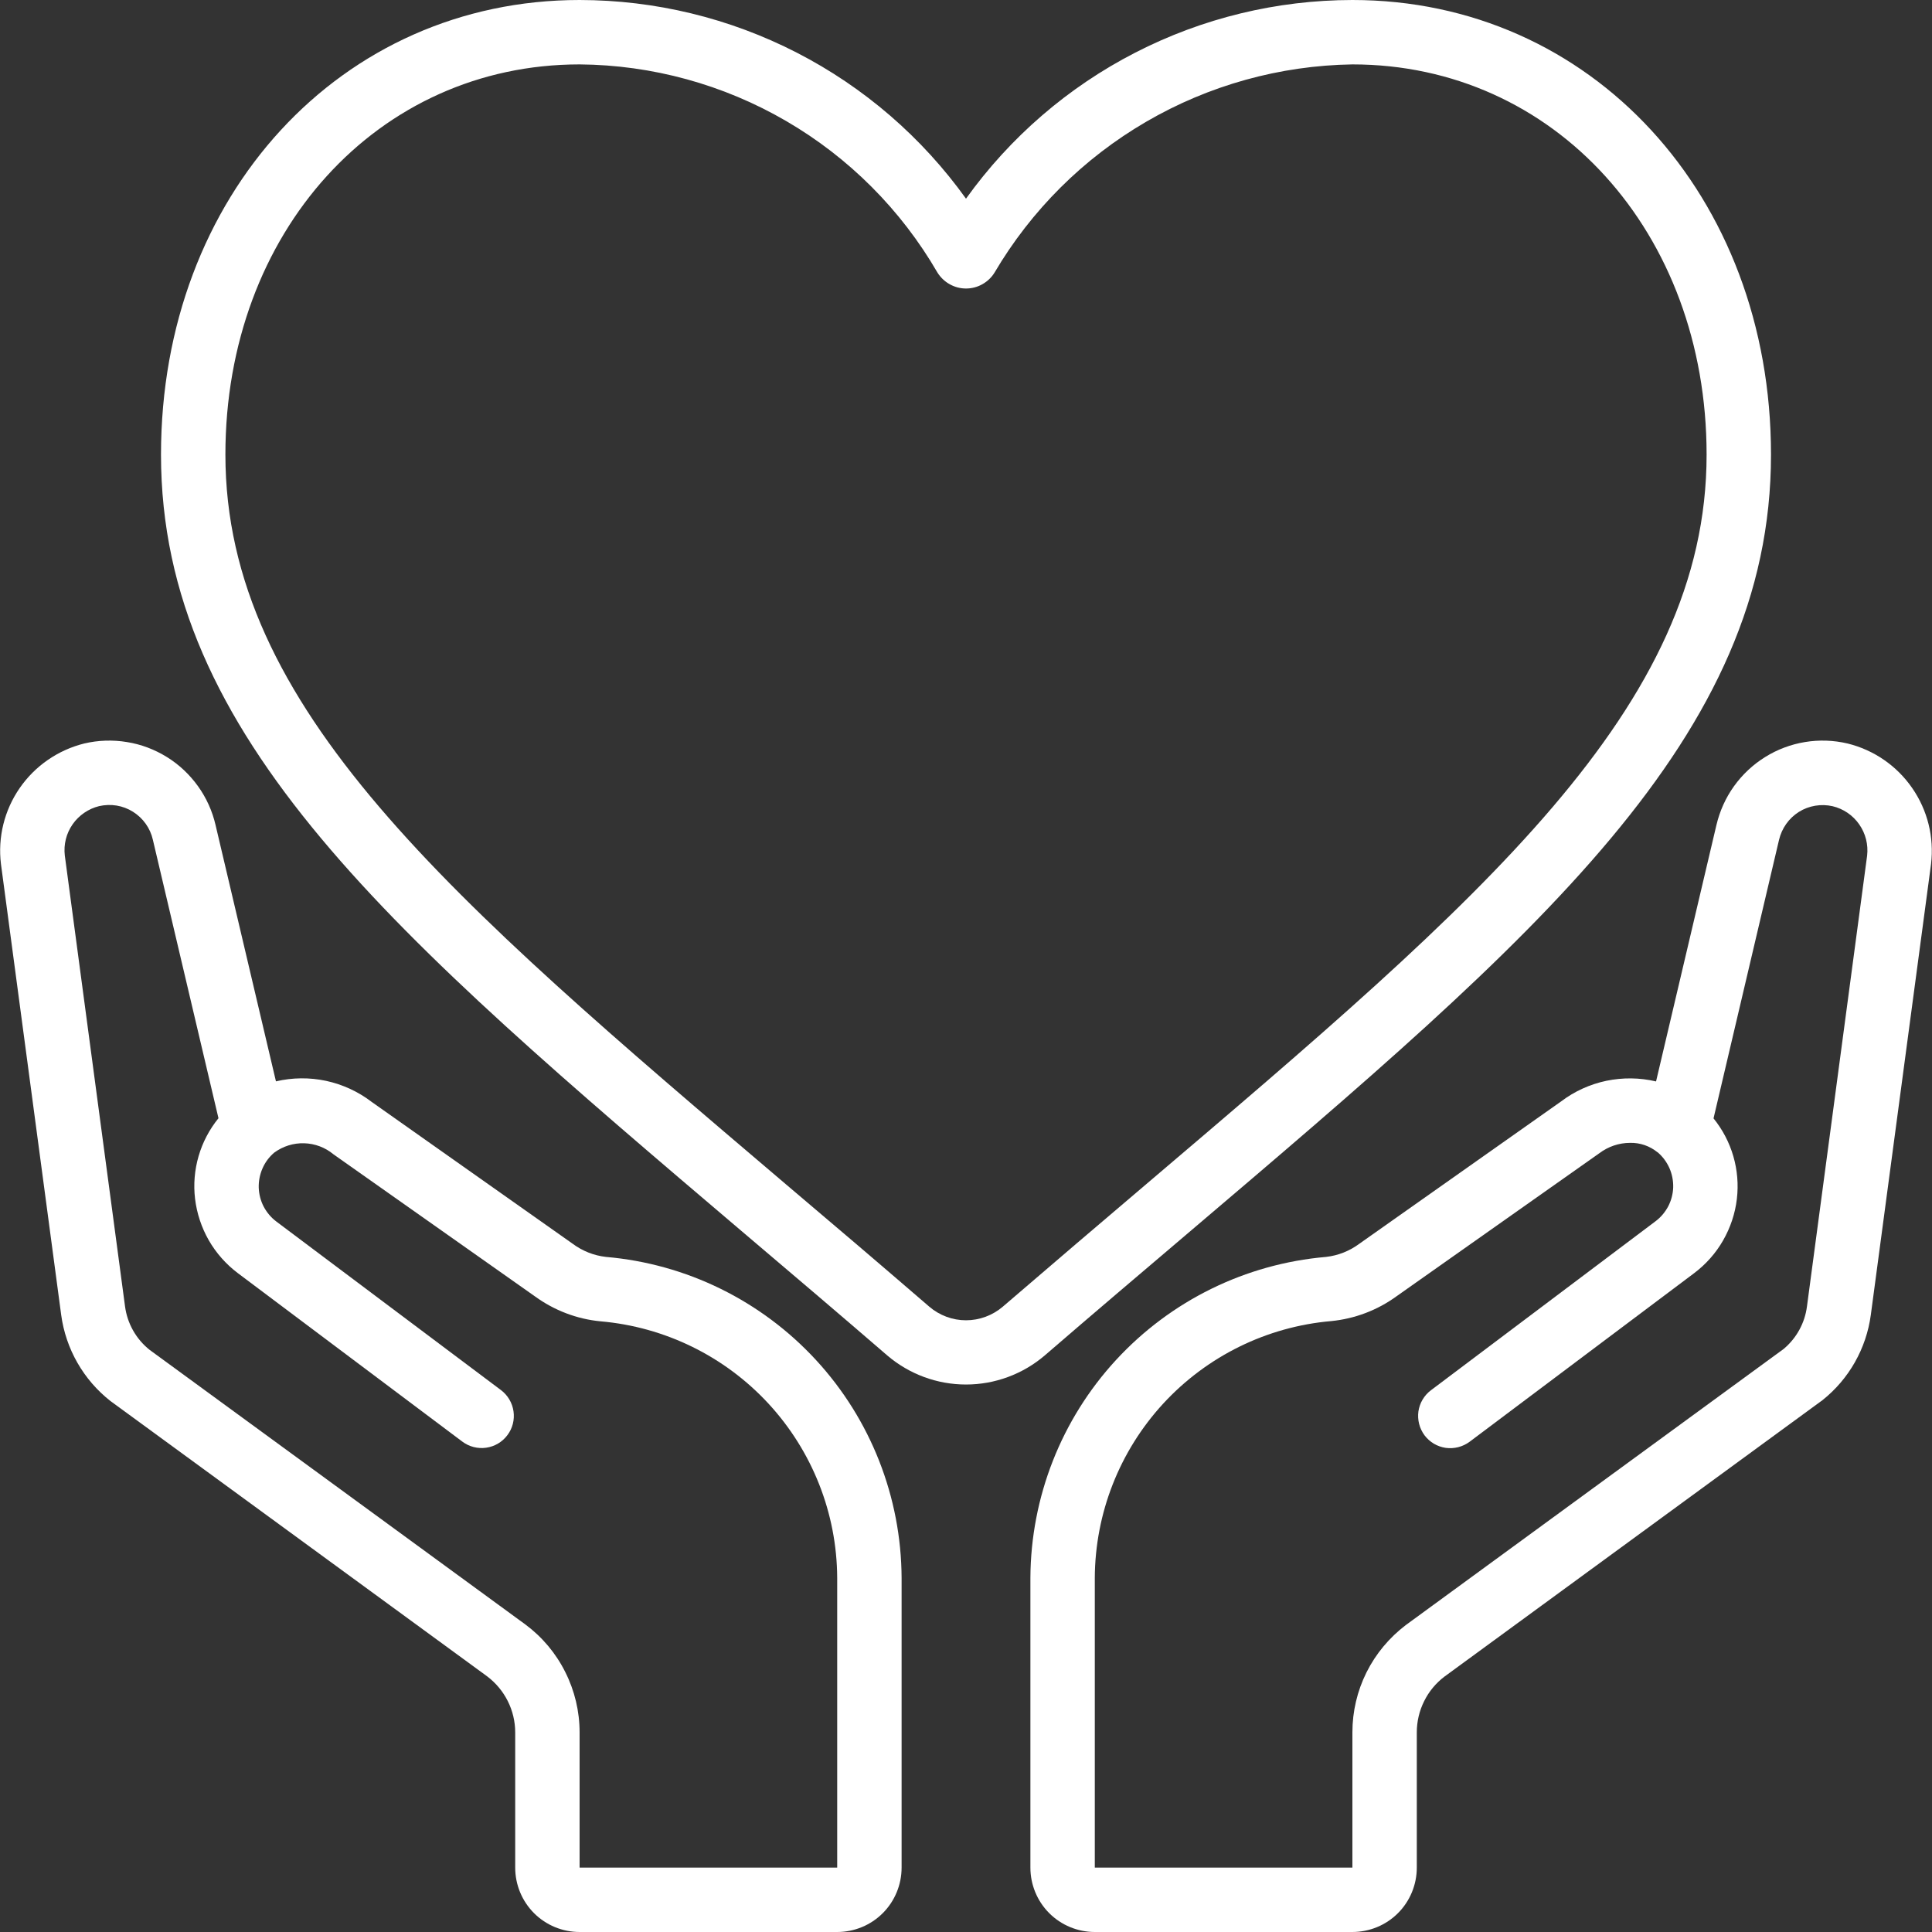
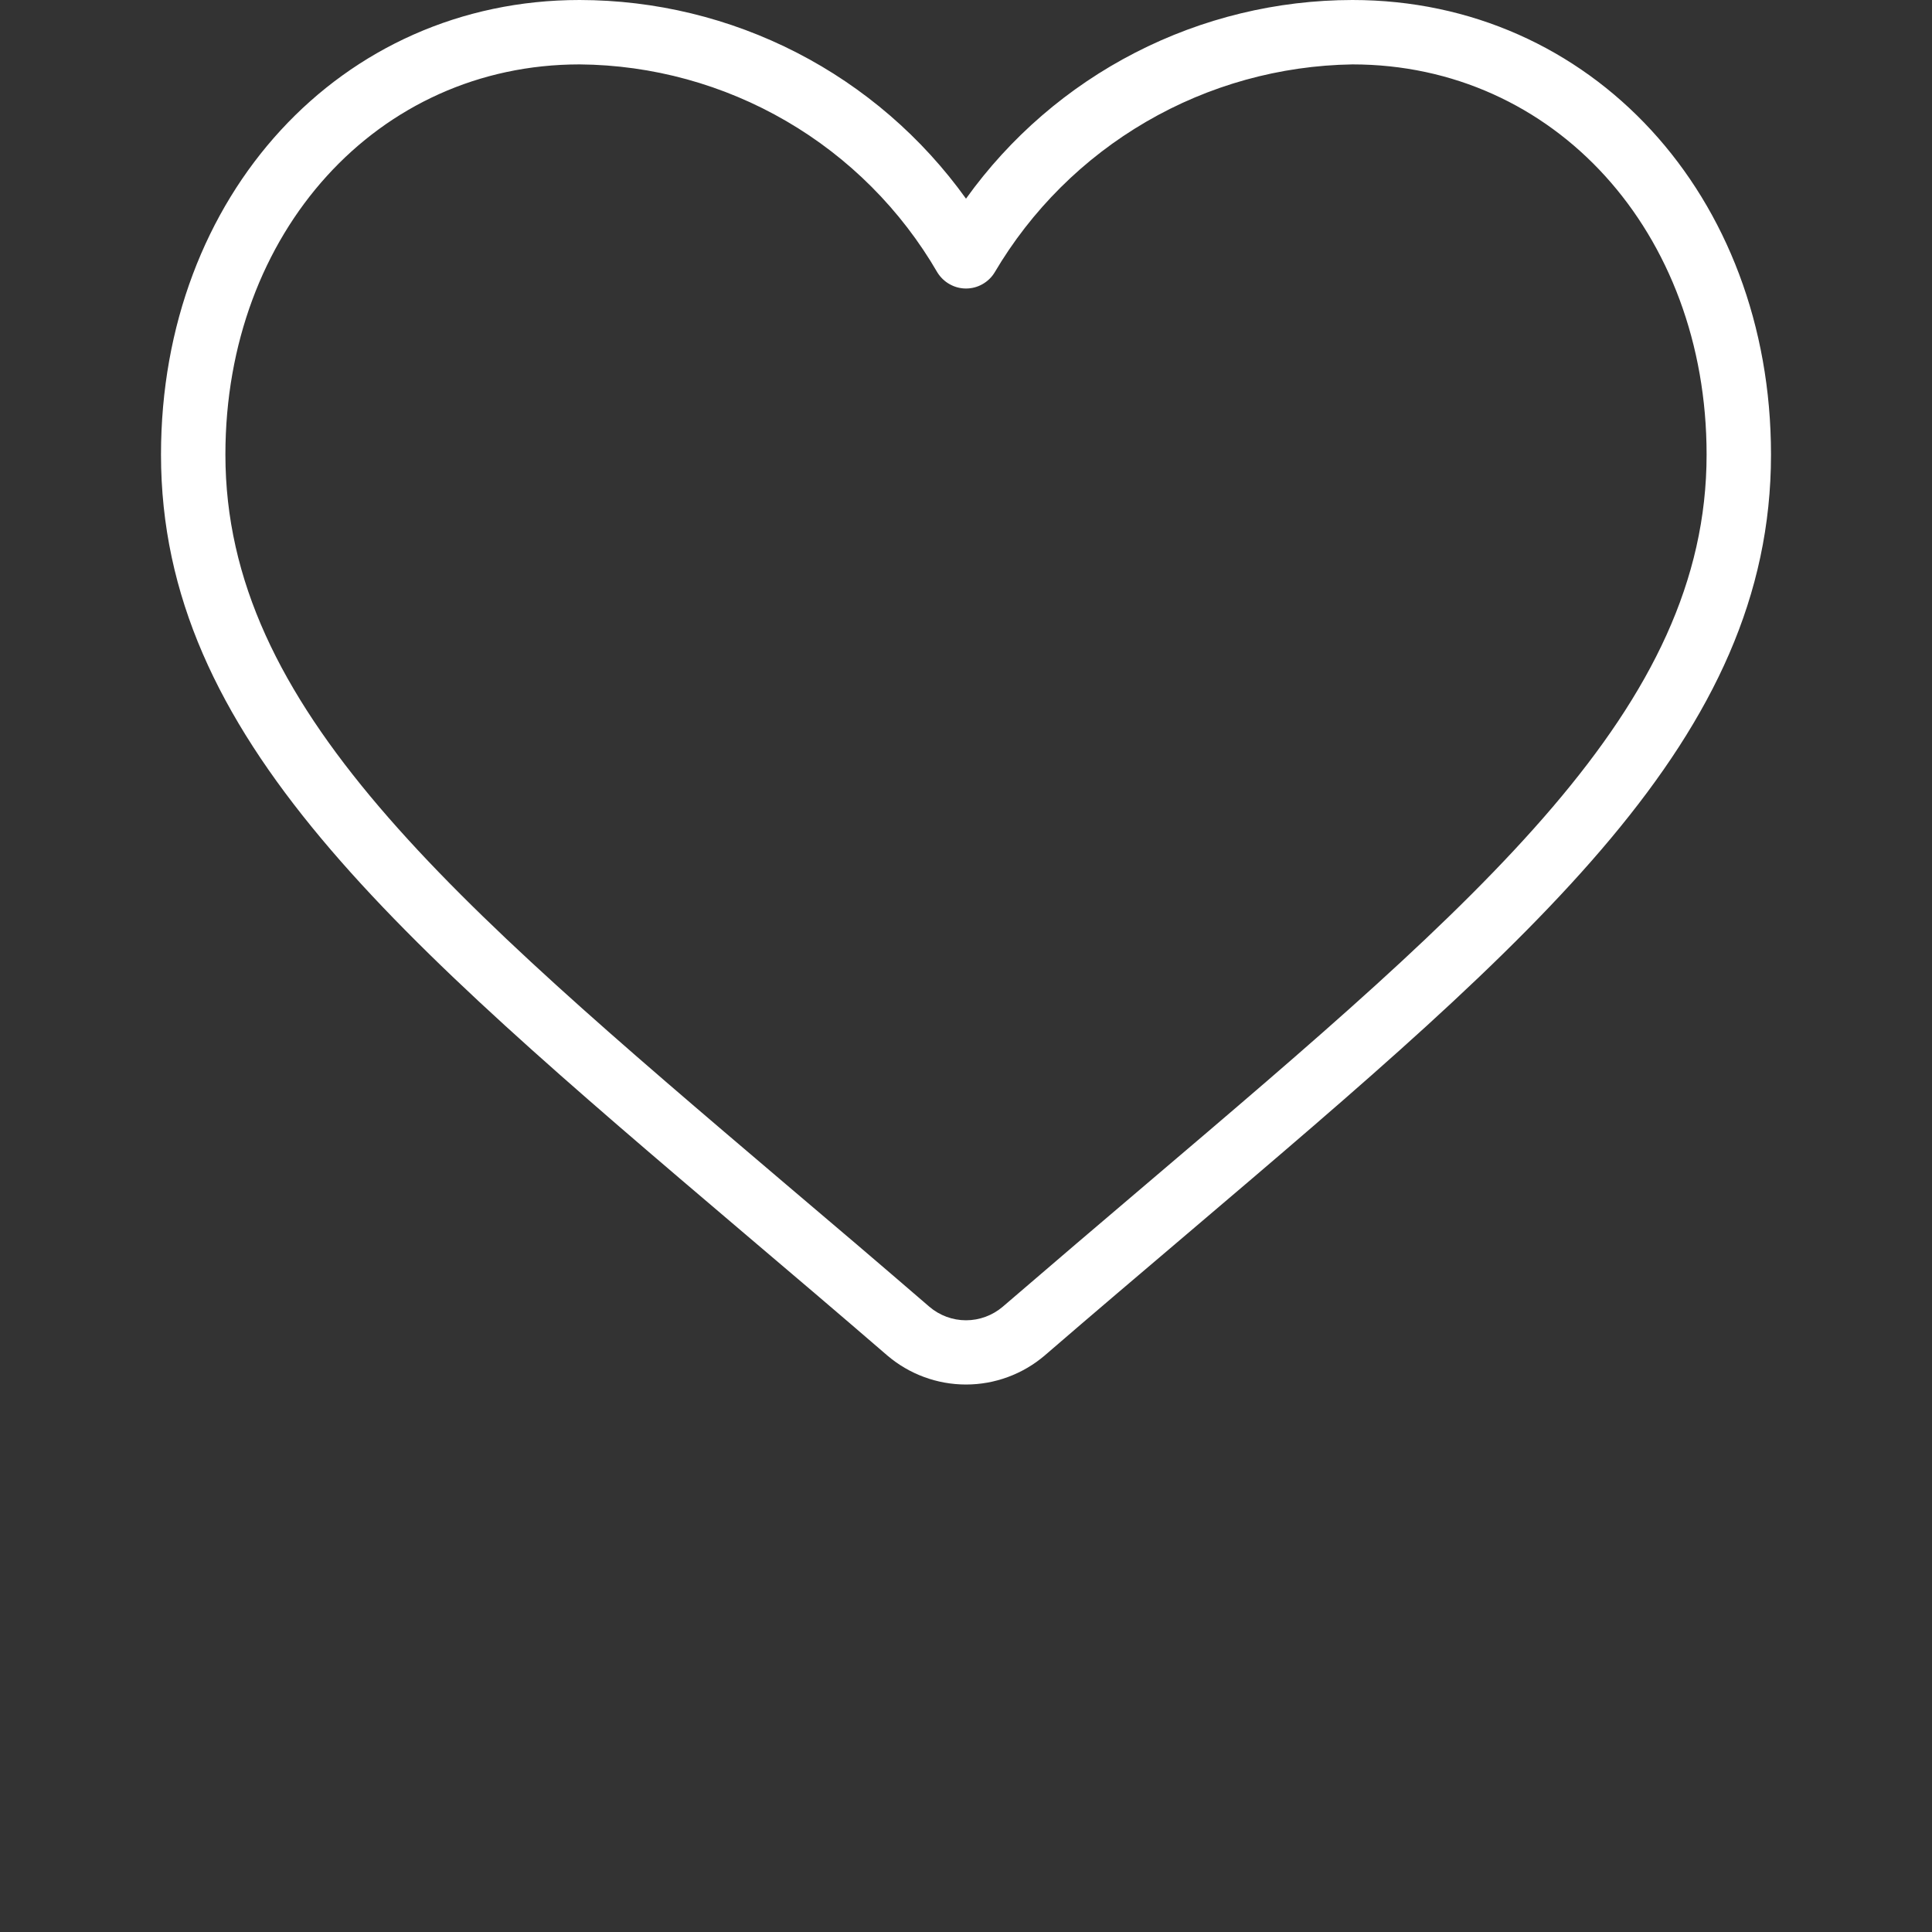
<svg xmlns="http://www.w3.org/2000/svg" fill="none" viewBox="0 0 24 24" height="24" width="24">
  <rect x="0" y="0" width="24" height="24" fill="#333333" stroke="none" />
  <g clip-path="url(#clip0_13_805)">
-     <path fill="white" d="M7.528 15.614C7.377 15.597 7.234 15.54 7.112 15.449L4.618 13.689C4.451 13.561 4.258 13.472 4.052 13.427C3.846 13.383 3.633 13.385 3.428 13.433L2.678 10.25C2.638 10.076 2.564 9.912 2.46 9.767C2.356 9.622 2.225 9.498 2.073 9.404C1.921 9.31 1.753 9.246 1.576 9.218C1.4 9.189 1.22 9.195 1.046 9.236C0.721 9.317 0.436 9.513 0.245 9.789C0.054 10.065 -0.029 10.401 0.012 10.734L0.76 16.334C0.817 16.757 1.037 17.141 1.372 17.404L6.05 20.823C6.158 20.904 6.246 21.009 6.307 21.13C6.368 21.251 6.4 21.385 6.4 21.52V23.2C6.4 23.412 6.484 23.616 6.634 23.766C6.784 23.916 6.988 24 7.2 24H10.4C10.612 24 10.816 23.916 10.966 23.766C11.116 23.616 11.2 23.412 11.2 23.2V19.6C11.195 18.597 10.816 17.632 10.137 16.895C9.457 16.157 8.527 15.7 7.528 15.614ZM10.4 23.2H7.2V21.52C7.2 21.26 7.139 21.003 7.022 20.771C6.906 20.538 6.736 20.336 6.528 20.181L1.858 16.768C1.69 16.634 1.581 16.44 1.553 16.227L0.805 10.627C0.789 10.491 0.823 10.353 0.902 10.24C0.981 10.127 1.098 10.047 1.231 10.014C1.303 9.998 1.376 9.995 1.449 10.007C1.521 10.019 1.59 10.045 1.652 10.084C1.714 10.123 1.768 10.174 1.81 10.233C1.853 10.293 1.883 10.361 1.899 10.432L2.714 13.891C2.601 14.03 2.517 14.19 2.467 14.362C2.417 14.534 2.402 14.714 2.423 14.891C2.445 15.073 2.503 15.249 2.594 15.408C2.685 15.566 2.808 15.705 2.954 15.815L5.743 17.908C5.828 17.972 5.935 17.999 6.04 17.984C6.145 17.969 6.24 17.913 6.303 17.828C6.367 17.744 6.394 17.637 6.379 17.532C6.364 17.427 6.308 17.332 6.223 17.268L3.435 15.176C3.369 15.127 3.315 15.063 3.276 14.99C3.238 14.917 3.217 14.836 3.214 14.753C3.212 14.671 3.228 14.589 3.261 14.514C3.294 14.438 3.344 14.371 3.407 14.318C3.515 14.239 3.645 14.198 3.779 14.202C3.912 14.206 4.04 14.254 4.142 14.339L6.648 16.106C6.887 16.279 7.167 16.386 7.46 16.414C8.259 16.483 9.003 16.848 9.547 17.437C10.091 18.027 10.396 18.798 10.4 19.6V23.2Z" />
-     <path fill="white" d="M22.951 9.236C22.777 9.195 22.598 9.189 22.422 9.218C22.246 9.247 22.078 9.31 21.926 9.405C21.775 9.499 21.644 9.622 21.54 9.767C21.436 9.912 21.363 10.076 21.322 10.249L20.572 13.434C20.369 13.386 20.159 13.384 19.955 13.426C19.751 13.469 19.559 13.556 19.393 13.682L16.888 15.449C16.766 15.54 16.623 15.597 16.472 15.614C15.473 15.7 14.543 16.157 13.863 16.895C13.184 17.632 12.805 18.597 12.8 19.6V23.2C12.8 23.412 12.884 23.616 13.034 23.766C13.184 23.916 13.388 24 13.6 24H16.8C17.012 24 17.216 23.916 17.366 23.766C17.516 23.616 17.6 23.412 17.6 23.2V21.52C17.6 21.386 17.631 21.253 17.691 21.133C17.75 21.013 17.837 20.908 17.944 20.827L22.64 17.393C22.969 17.131 23.184 16.751 23.24 16.334L23.988 10.734C24.028 10.4 23.945 10.064 23.753 9.788C23.562 9.512 23.277 9.316 22.951 9.236ZM22.447 16.227C22.421 16.434 22.317 16.624 22.156 16.758L17.465 20.186C17.259 20.342 17.091 20.543 16.975 20.775C16.86 21.006 16.8 21.261 16.8 21.52V23.2H13.6V19.6C13.604 18.798 13.907 18.026 14.45 17.436C14.994 16.846 15.738 16.48 16.537 16.411C16.83 16.382 17.11 16.276 17.348 16.103L19.866 14.327C19.977 14.243 20.111 14.197 20.25 14.197C20.374 14.194 20.494 14.236 20.59 14.314H20.592C20.654 14.367 20.704 14.434 20.738 14.51C20.771 14.585 20.787 14.667 20.785 14.75C20.782 14.832 20.761 14.913 20.723 14.986C20.684 15.059 20.63 15.123 20.564 15.172L17.776 17.27C17.734 17.301 17.699 17.341 17.672 17.386C17.645 17.431 17.628 17.481 17.62 17.533C17.613 17.585 17.616 17.638 17.629 17.689C17.642 17.74 17.665 17.788 17.696 17.83C17.728 17.872 17.767 17.907 17.812 17.934C17.858 17.961 17.907 17.978 17.959 17.986C18.012 17.993 18.064 17.99 18.115 17.977C18.166 17.964 18.214 17.941 18.256 17.91L21.045 15.816C21.191 15.706 21.314 15.568 21.405 15.409C21.496 15.25 21.555 15.074 21.576 14.893C21.597 14.715 21.582 14.535 21.532 14.363C21.482 14.191 21.398 14.031 21.286 13.893L22.1 10.432C22.117 10.361 22.147 10.294 22.189 10.235C22.231 10.175 22.285 10.125 22.346 10.086C22.408 10.047 22.477 10.021 22.549 10.009C22.621 9.997 22.694 9.999 22.765 10.015C22.899 10.047 23.017 10.127 23.096 10.241C23.175 10.354 23.21 10.492 23.194 10.629L22.447 16.227Z" />
    <path fill="white" d="M14.75 15.325C19.116 11.614 22 9.162 22 5.647C22 2.428 19.764 0 16.8 0C15.861 0.001 14.937 0.225 14.102 0.654C13.267 1.083 12.547 1.705 12 2.468C11.453 1.705 10.733 1.083 9.898 0.654C9.063 0.225 8.139 0.001 7.2 0C4.236 0 2 2.428 2 5.647C2 9.162 4.884 11.614 9.25 15.325C9.816 15.805 10.408 16.308 11.022 16.838C11.295 17.071 11.642 17.199 12 17.199C12.358 17.199 12.705 17.071 12.978 16.838C13.592 16.308 14.184 15.806 14.75 15.325ZM11.544 16.232C10.928 15.701 10.336 15.196 9.768 14.716C5.572 11.149 2.8 8.792 2.8 5.647C2.8 2.884 4.692 0.8 7.2 0.8C8.102 0.807 8.987 1.05 9.767 1.504C10.546 1.957 11.194 2.607 11.646 3.387C11.684 3.447 11.736 3.497 11.798 3.531C11.86 3.566 11.929 3.584 12 3.584C12.071 3.584 12.141 3.566 12.203 3.531C12.264 3.497 12.317 3.447 12.354 3.387C12.811 2.611 13.46 1.965 14.239 1.512C15.017 1.059 15.899 0.814 16.8 0.8C19.308 0.8 21.2 2.884 21.2 5.647C21.2 8.792 18.428 11.149 14.232 14.716C13.665 15.197 13.073 15.703 12.456 16.233C12.329 16.341 12.167 16.401 12 16.401C11.833 16.401 11.671 16.341 11.544 16.232Z" />
  </g>
  <defs>
    <clipPath id="clip0_13_805">
      <rect fill="white" height="24" width="24" />
    </clipPath>
  </defs>
</svg>